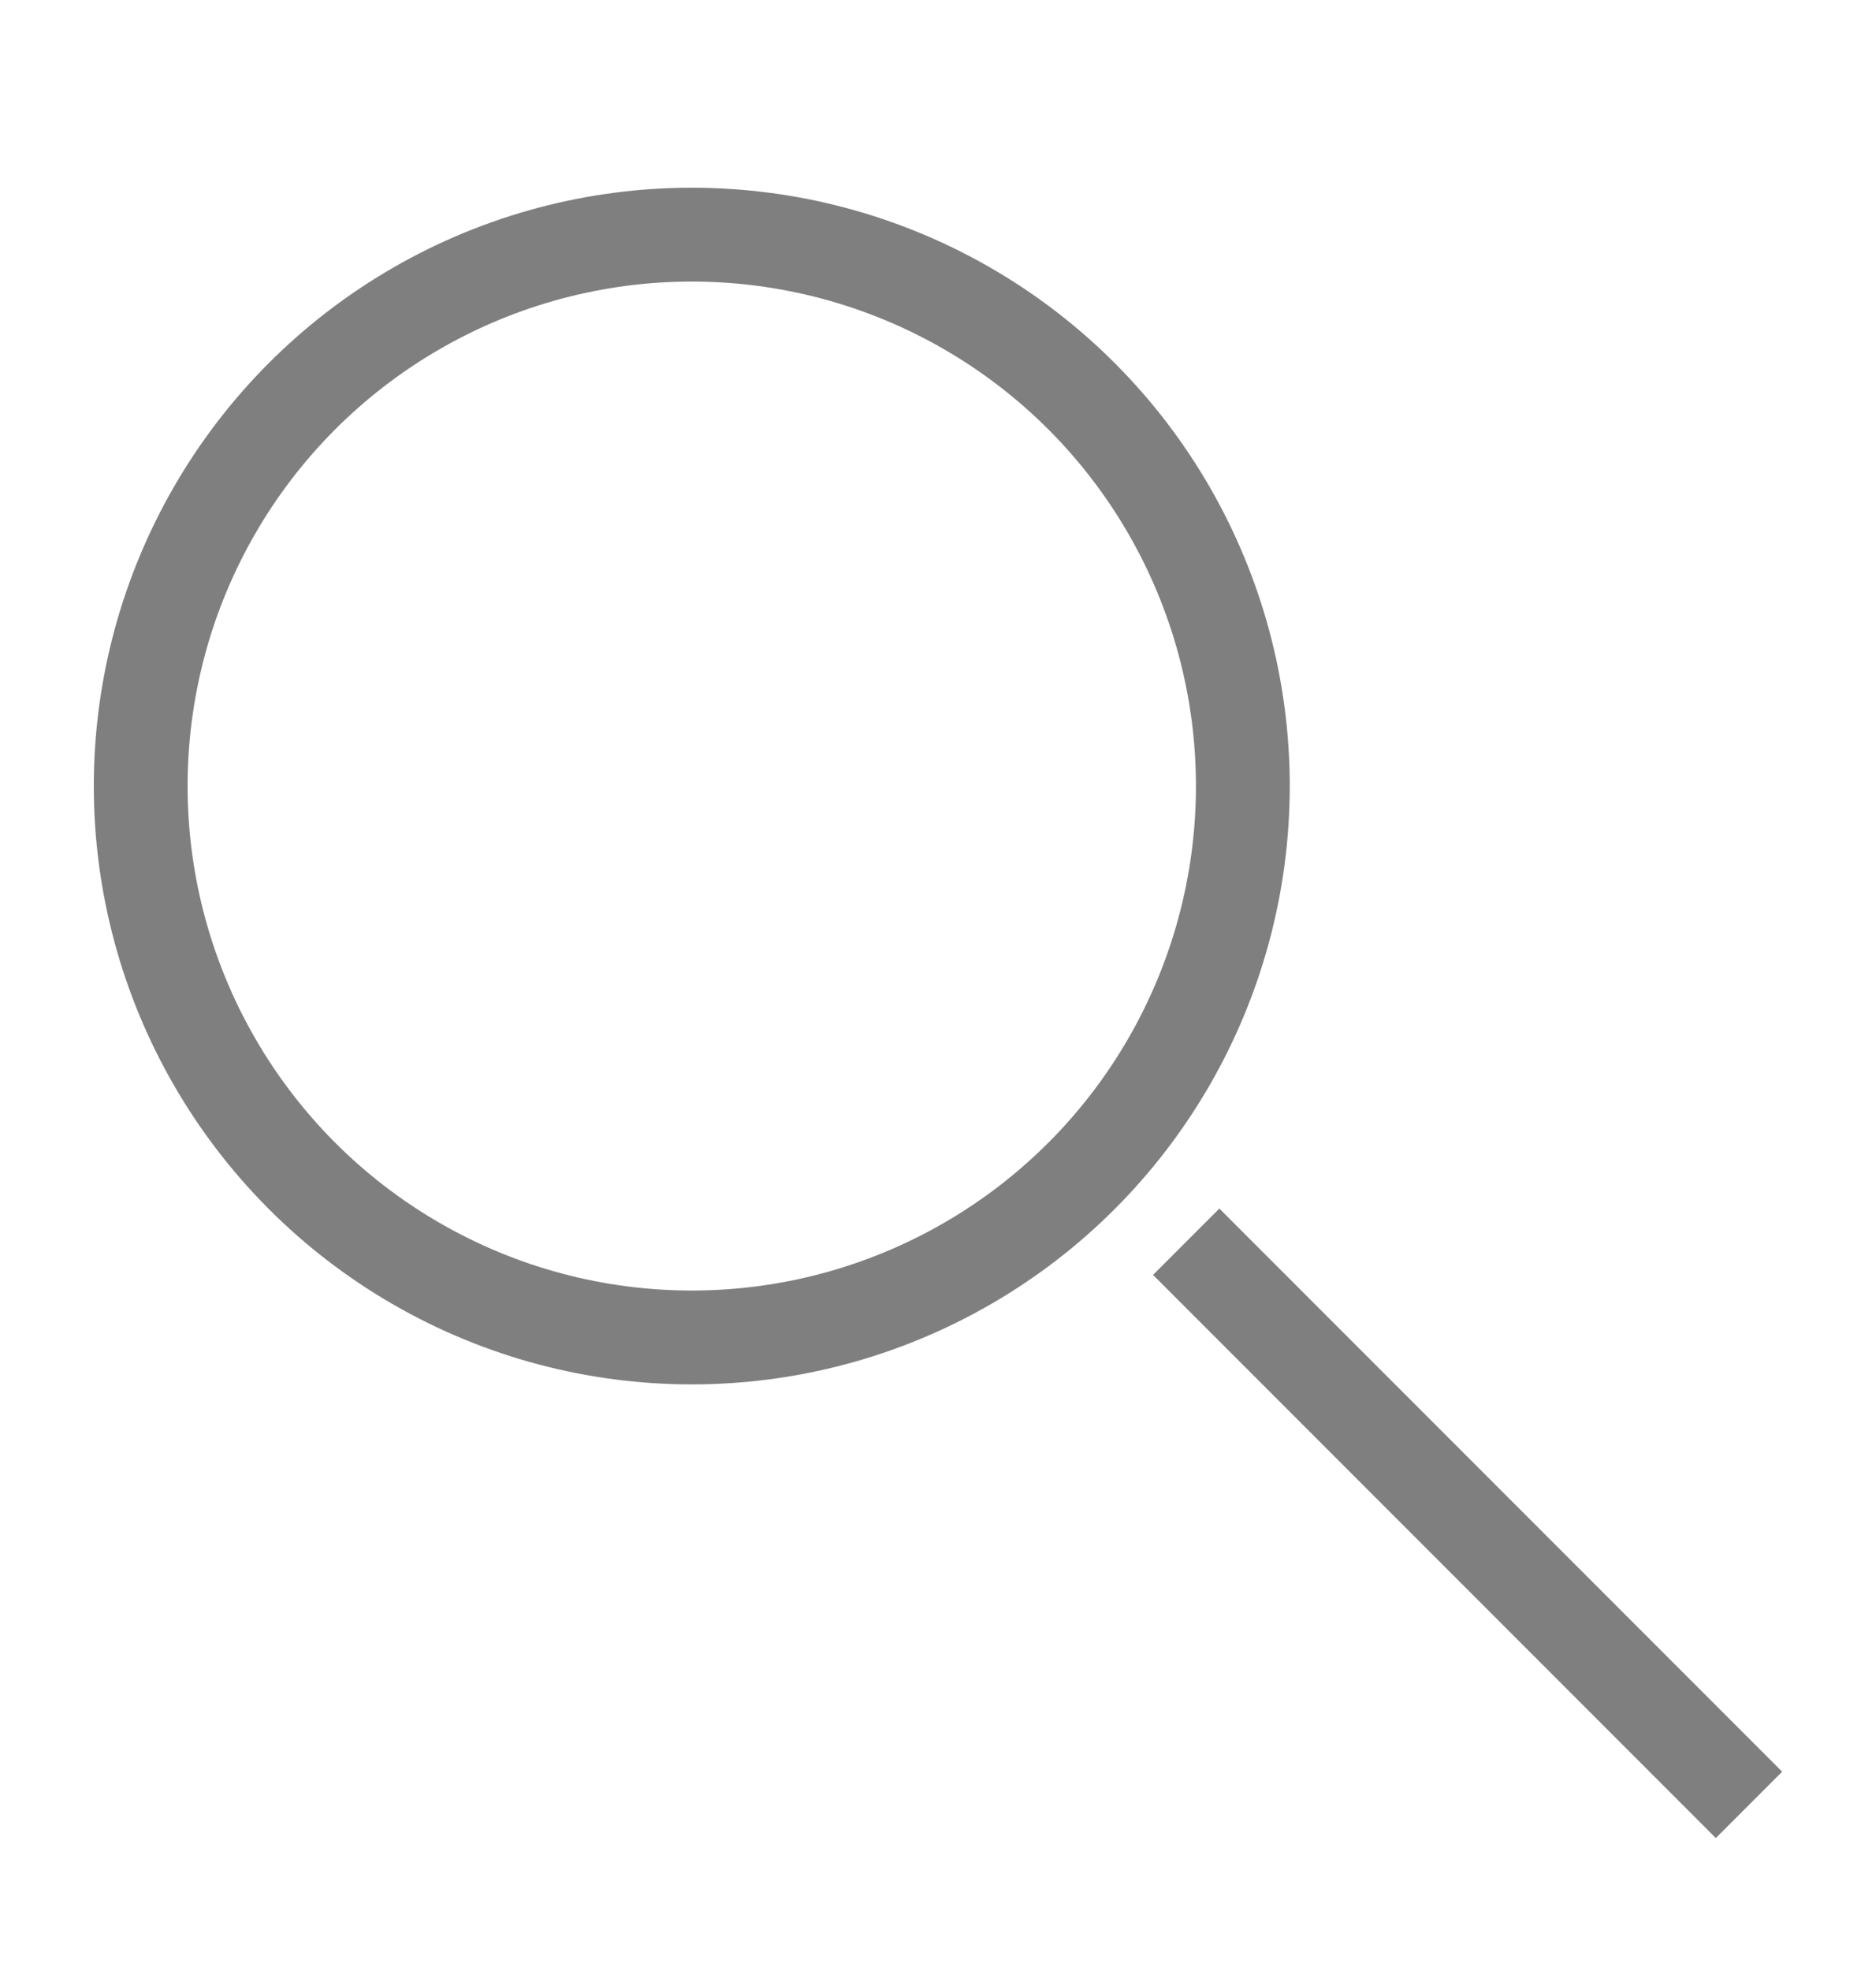
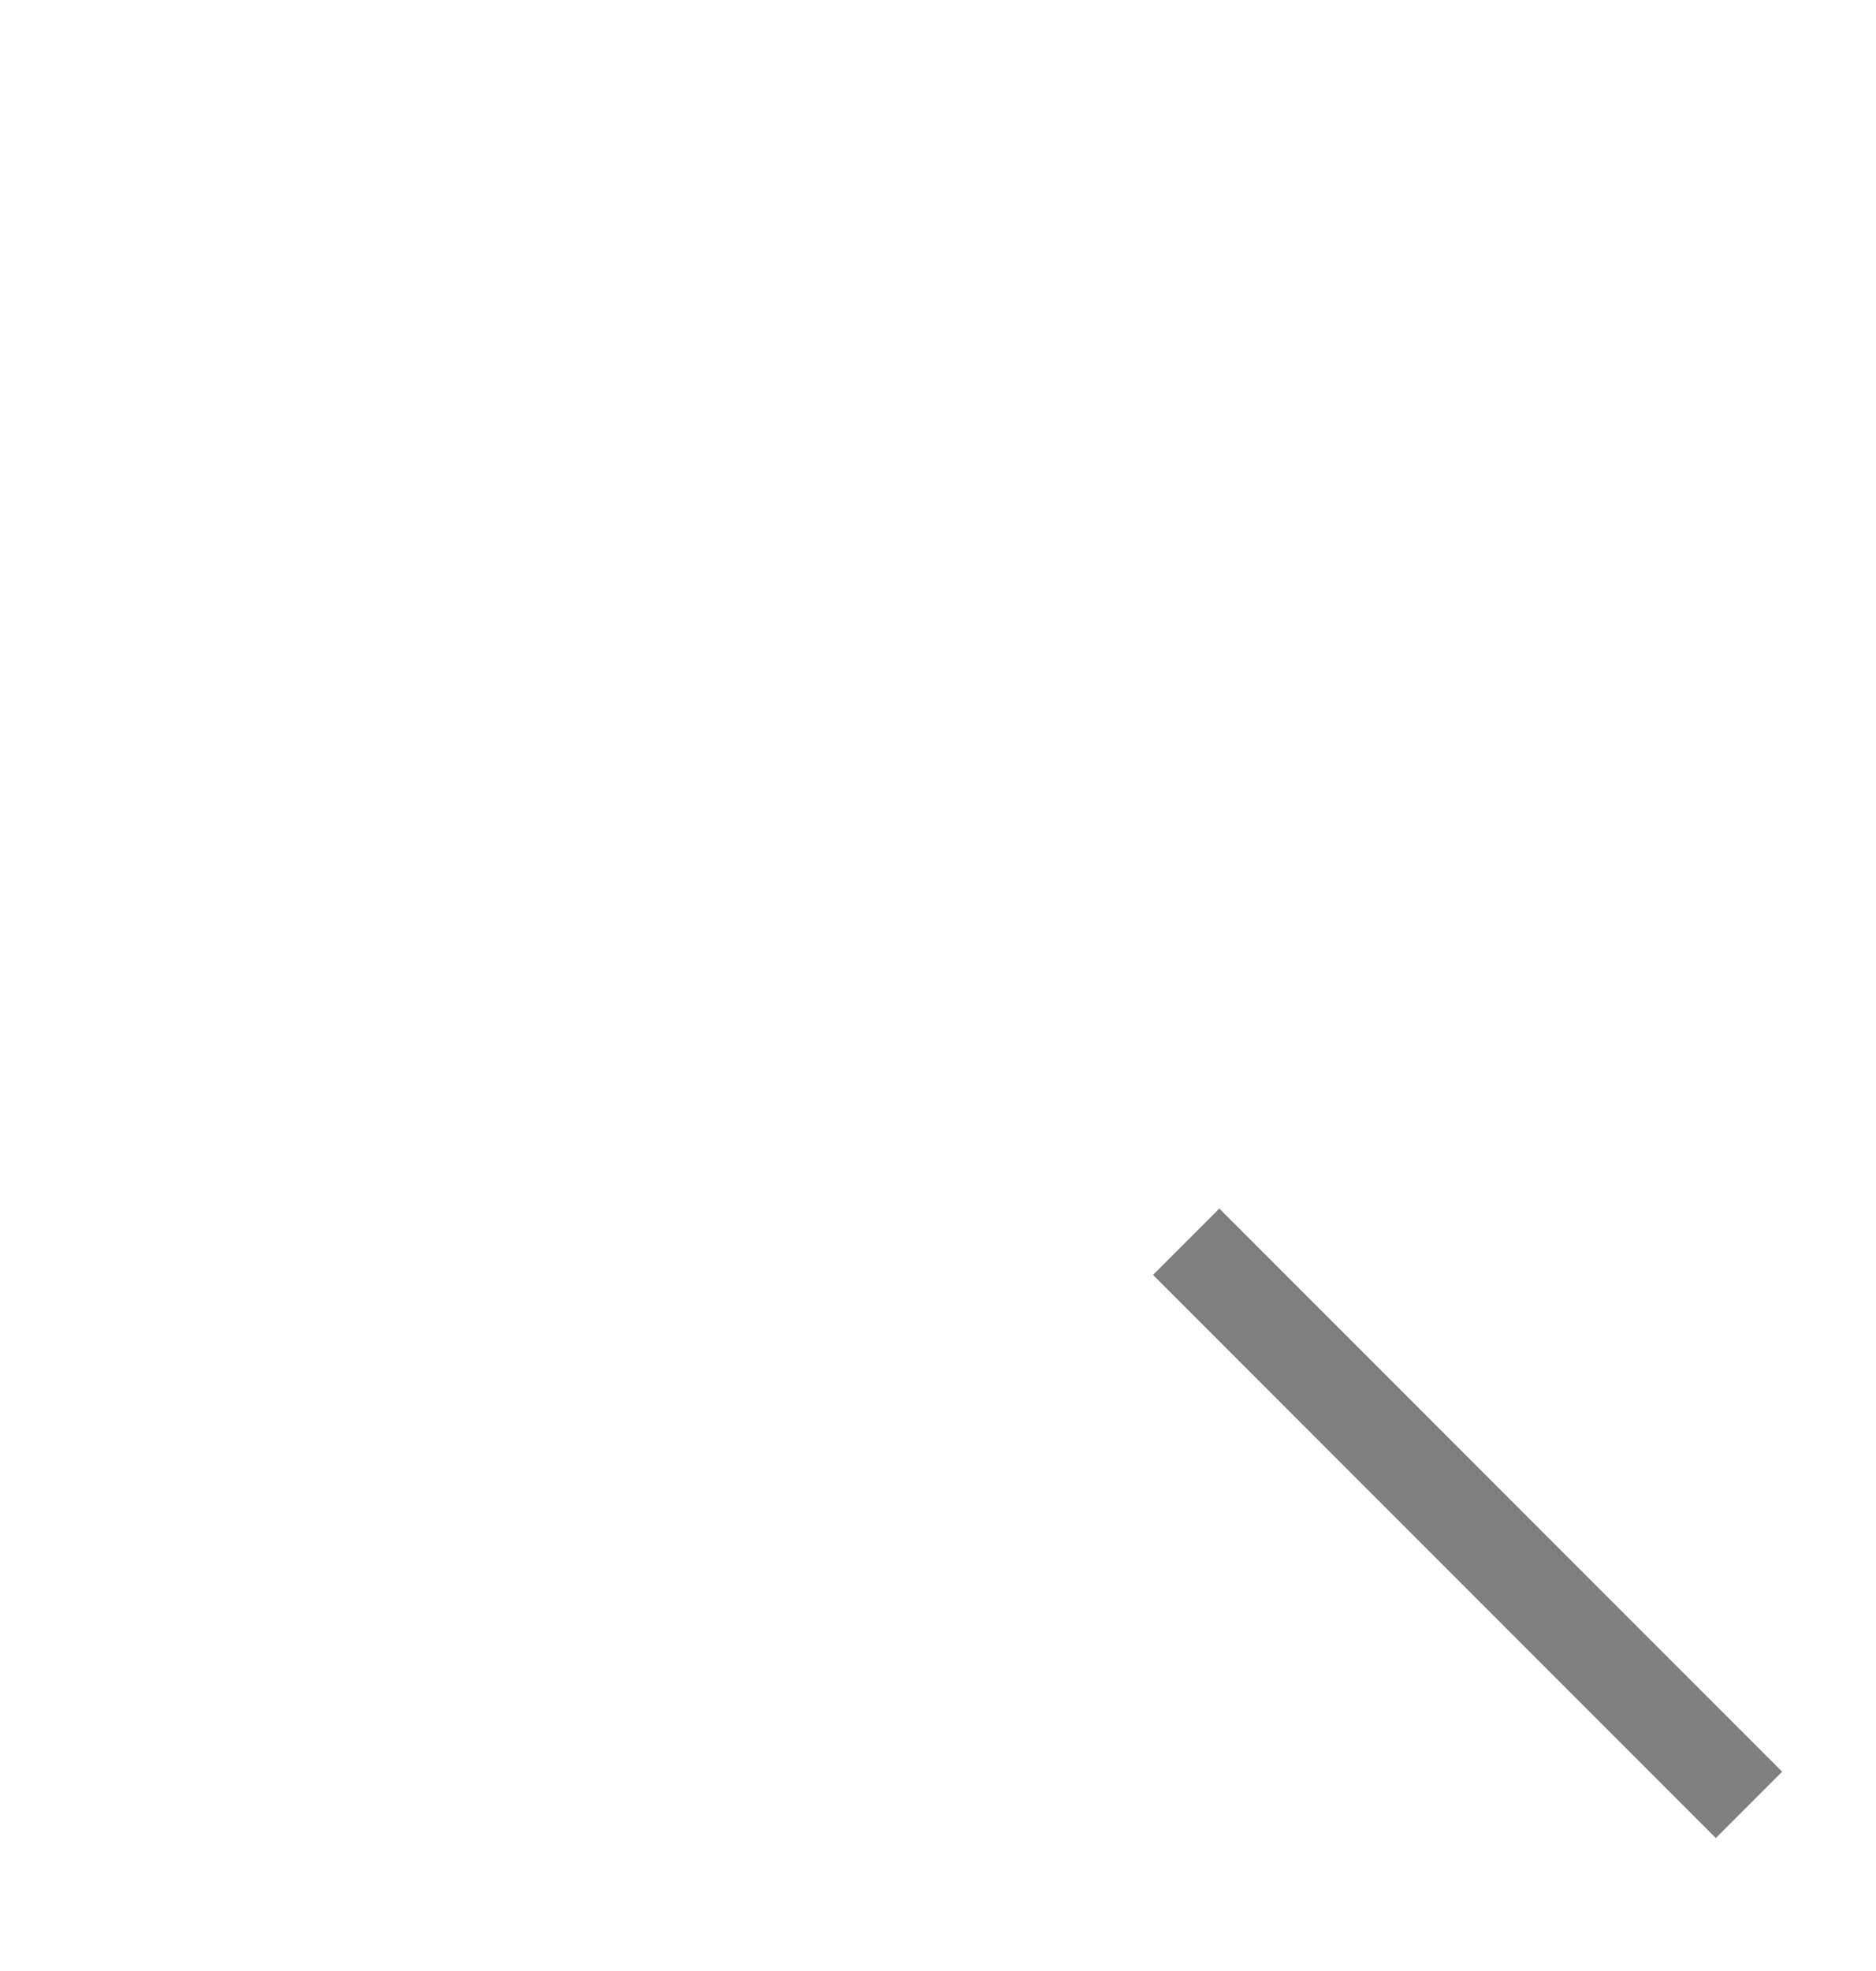
<svg xmlns="http://www.w3.org/2000/svg" width="20" height="21" fill="none">
-   <circle cx="7.375" cy="8.375" r="5.875" stroke="#000" stroke-opacity=".5" />
  <path stroke="#000" stroke-opacity=".5" d="m18.646 19.23-6-6" />
</svg>